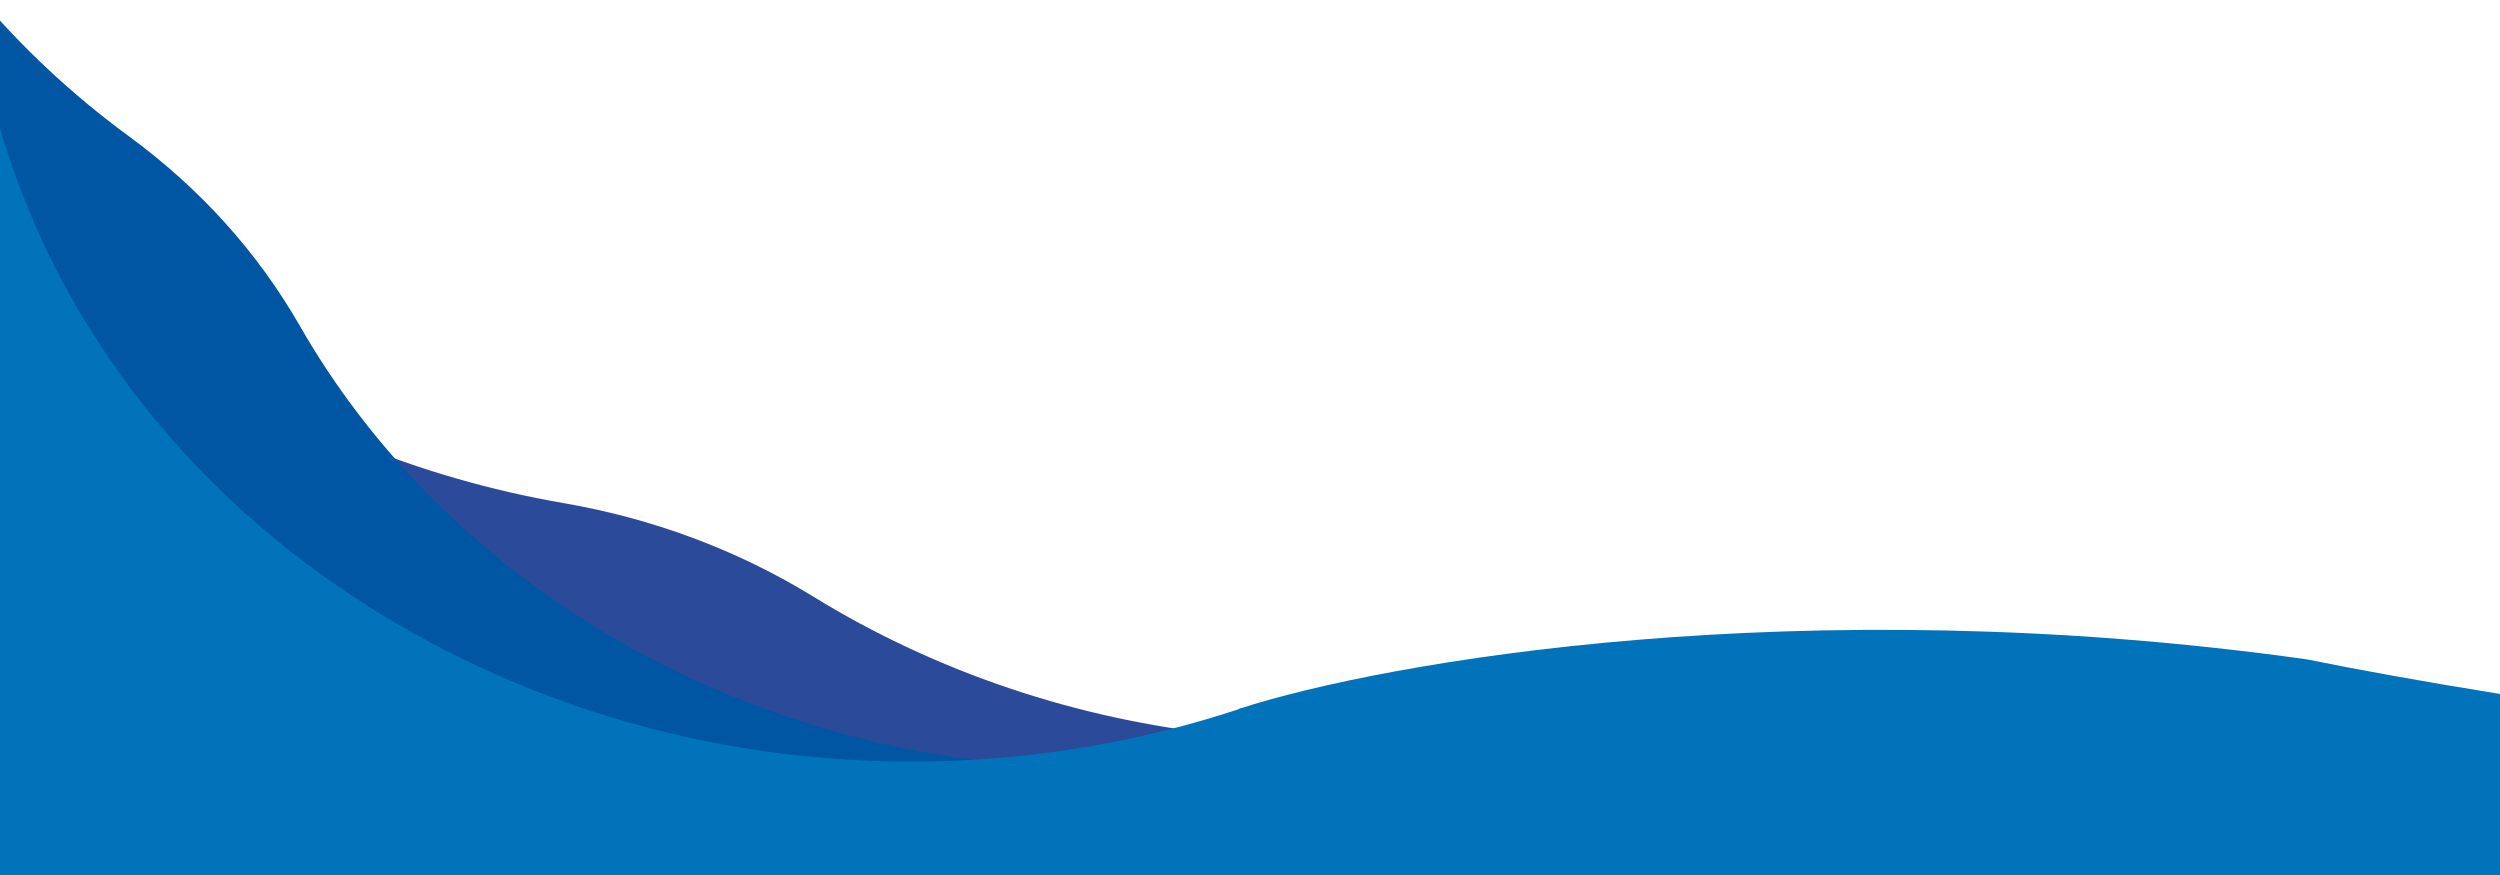
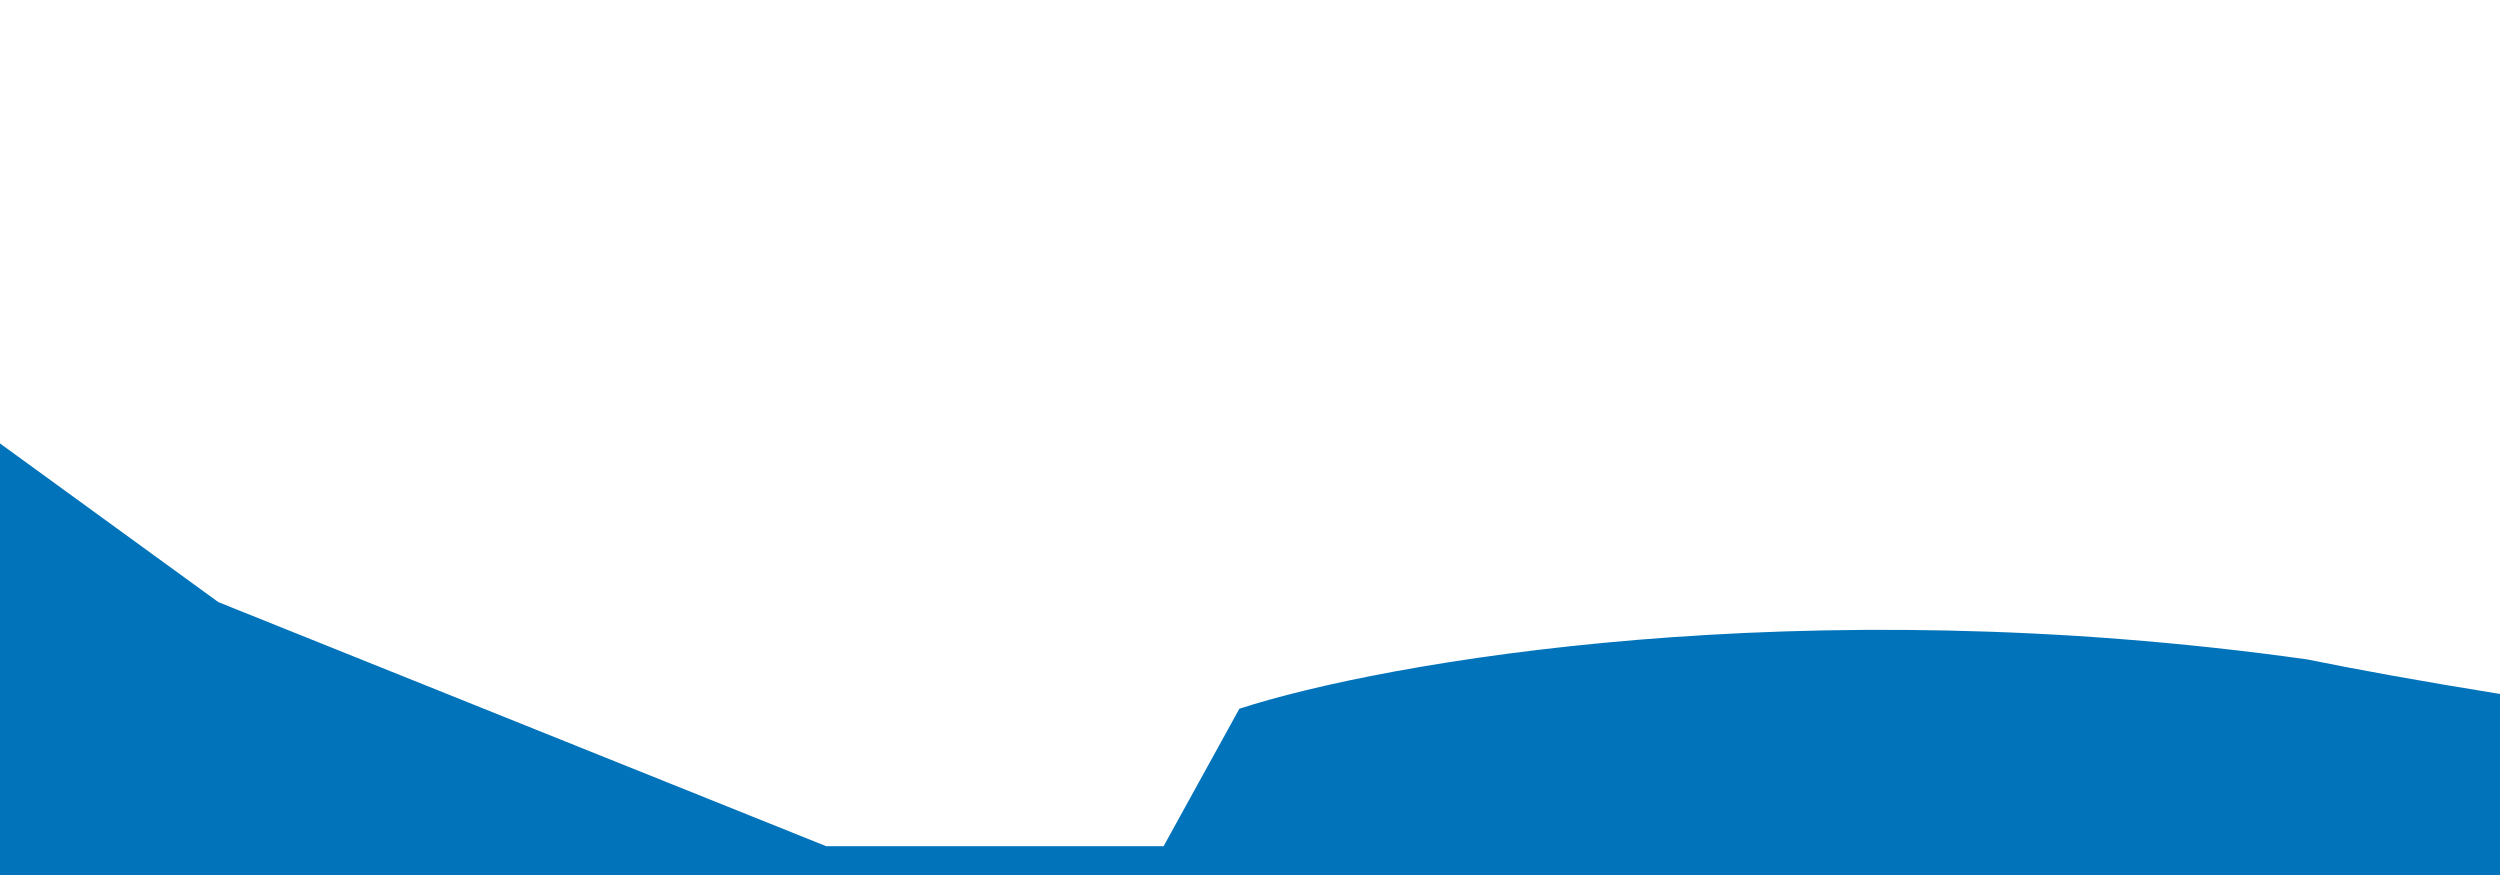
<svg xmlns="http://www.w3.org/2000/svg" width="1600" height="560" viewBox="0 0 1600 560" fill="none">
  <rect x="0" y="0" width="1600" height="560" fill="#333333" stroke="none" />
  <g clip-path="url(#clip0_12140_966)">
    <rect width="1604" height="7387" transform="translate(0 -6426)" fill="white" />
-     <path d="M80.308 565.198C79.372 565.198 78.502 565.036 77.698 564.712C76.894 564.376 76.186 563.914 75.574 563.326C74.974 562.726 74.5 562.036 74.152 561.256C73.816 560.464 73.648 559.612 73.648 558.7C73.648 557.788 73.816 556.942 74.152 556.162C74.5 555.37 74.974 554.68 75.574 554.092C76.186 553.492 76.894 553.03 77.698 552.706C78.502 552.37 79.372 552.202 80.308 552.202C81.244 552.202 82.114 552.37 82.918 552.706C83.734 553.03 84.442 553.492 85.042 554.092C85.654 554.68 86.128 555.37 86.464 556.162C86.8 556.942 86.968 557.788 86.968 558.7C86.968 559.612 86.8 560.464 86.464 561.256C86.128 562.036 85.654 562.726 85.042 563.326C84.442 563.914 83.734 564.376 82.918 564.712C82.114 565.036 81.244 565.198 80.308 565.198ZM80.308 562.804C80.884 562.804 81.412 562.702 81.892 562.498C82.372 562.282 82.792 561.994 83.152 561.634C83.512 561.262 83.794 560.824 83.998 560.32C84.202 559.816 84.304 559.276 84.304 558.7C84.304 558.112 84.202 557.572 83.998 557.08C83.794 556.576 83.512 556.144 83.152 555.784C82.792 555.412 82.372 555.124 81.892 554.92C81.412 554.704 80.884 554.596 80.308 554.596C79.744 554.596 79.222 554.704 78.742 554.92C78.262 555.124 77.842 555.412 77.482 555.784C77.122 556.144 76.84 556.576 76.636 557.08C76.432 557.572 76.33 558.106 76.33 558.682C76.33 559.27 76.432 559.816 76.636 560.32C76.84 560.824 77.122 561.262 77.482 561.634C77.842 561.994 78.262 562.282 78.742 562.498C79.222 562.702 79.744 562.804 80.308 562.804ZM91.657 565L87.643 555.622H90.325L92.899 561.868L95.455 555.622H98.083L94.051 565H91.657ZM103.382 565.18C102.446 565.18 101.594 564.964 100.826 564.532C100.07 564.1 99.47 563.518 99.026 562.786C98.582 562.054 98.36 561.232 98.36 560.32C98.36 559.408 98.57 558.586 98.99 557.854C99.422 557.122 100.004 556.54 100.736 556.108C101.468 555.676 102.284 555.46 103.184 555.46C104.084 555.46 104.882 555.682 105.578 556.126C106.274 556.57 106.82 557.17 107.216 557.926C107.624 558.682 107.828 559.54 107.828 560.5V561.148H100.88C100.988 561.52 101.162 561.856 101.402 562.156C101.654 562.456 101.96 562.69 102.32 562.858C102.692 563.026 103.088 563.11 103.508 563.11C103.928 563.11 104.312 563.044 104.66 562.912C105.02 562.78 105.326 562.594 105.578 562.354L107.198 563.83C106.622 564.298 106.028 564.64 105.416 564.856C104.816 565.072 104.138 565.18 103.382 565.18ZM100.844 559.384H105.398C105.314 559.012 105.158 558.688 104.93 558.412C104.714 558.124 104.45 557.902 104.138 557.746C103.838 557.578 103.502 557.494 103.13 557.494C102.746 557.494 102.398 557.572 102.086 557.728C101.786 557.884 101.528 558.106 101.312 558.394C101.096 558.67 100.94 559 100.844 559.384ZM109.339 565V555.622H111.805V556.666C112.105 556.258 112.465 555.946 112.885 555.73C113.305 555.514 113.779 555.406 114.307 555.406C114.763 555.418 115.105 555.49 115.333 555.622V557.782C115.153 557.698 114.955 557.638 114.739 557.602C114.523 557.554 114.301 557.53 114.073 557.53C113.593 557.53 113.155 557.65 112.759 557.89C112.363 558.13 112.045 558.472 111.805 558.916V565H109.339ZM124.88 565.18C123.944 565.18 123.098 564.964 122.342 564.532C121.586 564.1 120.986 563.518 120.542 562.786C120.098 562.054 119.876 561.232 119.876 560.32C119.876 559.408 120.092 558.586 120.524 557.854C120.968 557.11 121.568 556.522 122.324 556.09C123.092 555.658 123.944 555.442 124.88 555.442C125.816 555.442 126.662 555.658 127.418 556.09C128.186 556.522 128.786 557.11 129.218 557.854C129.662 558.586 129.884 559.408 129.884 560.32C129.884 561.232 129.662 562.054 129.218 562.786C128.786 563.518 128.192 564.1 127.436 564.532C126.68 564.964 125.828 565.18 124.88 565.18ZM124.88 563.038C125.372 563.038 125.81 562.918 126.194 562.678C126.59 562.438 126.902 562.114 127.13 561.706C127.37 561.286 127.49 560.824 127.49 560.32C127.49 559.804 127.37 559.342 127.13 558.934C126.902 558.526 126.59 558.202 126.194 557.962C125.81 557.71 125.372 557.584 124.88 557.584C124.4 557.584 123.962 557.71 123.566 557.962C123.17 558.202 122.858 558.526 122.63 558.934C122.402 559.342 122.288 559.804 122.288 560.32C122.288 560.824 122.402 561.286 122.63 561.706C122.858 562.114 123.17 562.438 123.566 562.678C123.962 562.918 124.4 563.038 124.88 563.038ZM131.4 565V555.622H133.866V556.396C134.574 555.76 135.45 555.442 136.494 555.442C137.226 555.442 137.868 555.604 138.42 555.928C138.984 556.24 139.422 556.678 139.734 557.242C140.046 557.794 140.202 558.442 140.202 559.186V565H137.736V559.546C137.736 558.934 137.562 558.454 137.214 558.106C136.866 557.746 136.392 557.566 135.792 557.566C135.372 557.566 135 557.65 134.676 557.818C134.352 557.974 134.082 558.202 133.866 558.502V565H131.4ZM145.58 565.18C144.716 565.18 143.918 565.072 143.186 564.856C142.454 564.628 141.818 564.304 141.278 563.884L142.502 562.246C143.042 562.606 143.558 562.876 144.05 563.056C144.554 563.236 145.052 563.326 145.544 563.326C146.096 563.326 146.534 563.236 146.858 563.056C147.194 562.864 147.362 562.618 147.362 562.318C147.362 562.078 147.266 561.886 147.074 561.742C146.894 561.598 146.6 561.496 146.192 561.436L144.392 561.166C143.456 561.022 142.748 560.722 142.268 560.266C141.788 559.798 141.548 559.186 141.548 558.43C141.548 557.818 141.704 557.296 142.016 556.864C142.34 556.42 142.79 556.078 143.366 555.838C143.954 555.586 144.65 555.46 145.454 555.46C146.138 555.46 146.804 555.556 147.452 555.748C148.112 555.94 148.73 556.234 149.306 556.63L148.118 558.232C147.602 557.908 147.11 557.674 146.642 557.53C146.174 557.386 145.7 557.314 145.22 557.314C144.776 557.314 144.416 557.398 144.14 557.566C143.876 557.734 143.744 557.956 143.744 558.232C143.744 558.484 143.84 558.682 144.032 558.826C144.224 558.97 144.554 559.072 145.022 559.132L146.822 559.402C147.746 559.534 148.454 559.834 148.946 560.302C149.438 560.758 149.684 561.352 149.684 562.084C149.684 562.684 149.504 563.218 149.144 563.686C148.784 564.142 148.298 564.508 147.686 564.784C147.074 565.048 146.372 565.18 145.58 565.18Z" fill="#E8F3FF" />
-     <path d="M447.308 562.198C446.372 562.198 445.502 562.036 444.698 561.712C443.894 561.376 443.186 560.914 442.574 560.326C441.974 559.726 441.5 559.036 441.152 558.256C440.816 557.464 440.648 556.612 440.648 555.7C440.648 554.788 440.816 553.942 441.152 553.162C441.5 552.37 441.974 551.68 442.574 551.092C443.186 550.492 443.894 550.03 444.698 549.706C445.502 549.37 446.372 549.202 447.308 549.202C448.244 549.202 449.114 549.37 449.918 549.706C450.734 550.03 451.442 550.492 452.042 551.092C452.654 551.68 453.128 552.37 453.464 553.162C453.8 553.942 453.968 554.788 453.968 555.7C453.968 556.612 453.8 557.464 453.464 558.256C453.128 559.036 452.654 559.726 452.042 560.326C451.442 560.914 450.734 561.376 449.918 561.712C449.114 562.036 448.244 562.198 447.308 562.198ZM447.308 559.804C447.884 559.804 448.412 559.702 448.892 559.498C449.372 559.282 449.792 558.994 450.152 558.634C450.512 558.262 450.794 557.824 450.998 557.32C451.202 556.816 451.304 556.276 451.304 555.7C451.304 555.112 451.202 554.572 450.998 554.08C450.794 553.576 450.512 553.144 450.152 552.784C449.792 552.412 449.372 552.124 448.892 551.92C448.412 551.704 447.884 551.596 447.308 551.596C446.744 551.596 446.222 551.704 445.742 551.92C445.262 552.124 444.842 552.412 444.482 552.784C444.122 553.144 443.84 553.576 443.636 554.08C443.432 554.572 443.33 555.106 443.33 555.682C443.33 556.27 443.432 556.816 443.636 557.32C443.84 557.824 444.122 558.262 444.482 558.634C444.842 558.994 445.262 559.282 445.742 559.498C446.222 559.702 446.744 559.804 447.308 559.804ZM455.615 562V552.622H458.081V553.396C458.789 552.76 459.665 552.442 460.709 552.442C461.441 552.442 462.083 552.604 462.635 552.928C463.199 553.24 463.637 553.678 463.949 554.242C464.261 554.794 464.417 555.442 464.417 556.186V562H461.951V556.546C461.951 555.934 461.777 555.454 461.429 555.106C461.081 554.746 460.607 554.566 460.007 554.566C459.587 554.566 459.215 554.65 458.891 554.818C458.567 554.974 458.297 555.202 458.081 555.502V562H455.615ZM465.799 562V560.254L470.515 554.692H465.835V552.622H473.683V554.368L468.949 559.93H473.791V562H465.799ZM479.593 562.18C478.657 562.18 477.805 561.964 477.037 561.532C476.281 561.1 475.681 560.518 475.237 559.786C474.793 559.054 474.571 558.232 474.571 557.32C474.571 556.408 474.781 555.586 475.201 554.854C475.633 554.122 476.215 553.54 476.947 553.108C477.679 552.676 478.495 552.46 479.395 552.46C480.295 552.46 481.093 552.682 481.789 553.126C482.485 553.57 483.031 554.17 483.427 554.926C483.835 555.682 484.039 556.54 484.039 557.5V558.148H477.091C477.199 558.52 477.373 558.856 477.613 559.156C477.865 559.456 478.171 559.69 478.531 559.858C478.903 560.026 479.299 560.11 479.719 560.11C480.139 560.11 480.523 560.044 480.871 559.912C481.231 559.78 481.537 559.594 481.789 559.354L483.409 560.83C482.833 561.298 482.239 561.64 481.627 561.856C481.027 562.072 480.349 562.18 479.593 562.18ZM477.055 556.384H481.609C481.525 556.012 481.369 555.688 481.141 555.412C480.925 555.124 480.661 554.902 480.349 554.746C480.049 554.578 479.713 554.494 479.341 554.494C478.957 554.494 478.609 554.572 478.297 554.728C477.997 554.884 477.739 555.106 477.523 555.394C477.307 555.67 477.151 556 477.055 556.384ZM489.171 562V552.622H491.637V553.342C492.309 552.742 493.125 552.442 494.085 552.442C494.697 552.442 495.243 552.568 495.723 552.82C496.203 553.06 496.599 553.402 496.911 553.846C497.295 553.39 497.745 553.042 498.261 552.802C498.789 552.562 499.371 552.442 500.007 552.442C500.715 552.442 501.333 552.604 501.861 552.928C502.401 553.24 502.821 553.678 503.121 554.242C503.433 554.794 503.589 555.442 503.589 556.186V562H501.141V556.546C501.141 555.934 500.979 555.454 500.655 555.106C500.331 554.746 499.899 554.566 499.359 554.566C498.987 554.566 498.645 554.644 498.333 554.8C498.033 554.956 497.775 555.19 497.559 555.502C497.571 555.61 497.583 555.718 497.595 555.826C497.607 555.934 497.613 556.054 497.613 556.186V562H495.147V556.546C495.147 555.934 494.985 555.454 494.661 555.106C494.349 554.746 493.923 554.566 493.383 554.566C493.011 554.566 492.675 554.638 492.375 554.782C492.087 554.926 491.841 555.142 491.637 555.43V562H489.171ZM510.074 562.18C509.138 562.18 508.286 561.964 507.518 561.532C506.762 561.1 506.162 560.518 505.718 559.786C505.274 559.054 505.052 558.232 505.052 557.32C505.052 556.408 505.262 555.586 505.682 554.854C506.114 554.122 506.696 553.54 507.428 553.108C508.16 552.676 508.976 552.46 509.876 552.46C510.776 552.46 511.574 552.682 512.27 553.126C512.966 553.57 513.512 554.17 513.908 554.926C514.316 555.682 514.52 556.54 514.52 557.5V558.148H507.572C507.68 558.52 507.854 558.856 508.094 559.156C508.346 559.456 508.652 559.69 509.012 559.858C509.384 560.026 509.78 560.11 510.2 560.11C510.62 560.11 511.004 560.044 511.352 559.912C511.712 559.78 512.018 559.594 512.27 559.354L513.89 560.83C513.314 561.298 512.72 561.64 512.108 561.856C511.508 562.072 510.83 562.18 510.074 562.18ZM507.536 556.384H512.09C512.006 556.012 511.85 555.688 511.622 555.412C511.406 555.124 511.142 554.902 510.83 554.746C510.53 554.578 510.194 554.494 509.822 554.494C509.438 554.494 509.09 554.572 508.778 554.728C508.478 554.884 508.22 555.106 508.004 555.394C507.788 555.67 507.632 556 507.536 556.384ZM516.031 562V552.622H518.497V553.666C518.797 553.258 519.157 552.946 519.577 552.73C519.997 552.514 520.471 552.406 520.999 552.406C521.455 552.418 521.797 552.49 522.025 552.622V554.782C521.845 554.698 521.647 554.638 521.431 554.602C521.215 554.554 520.993 554.53 520.765 554.53C520.285 554.53 519.847 554.65 519.451 554.89C519.055 555.13 518.737 555.472 518.497 555.916V562H516.031ZM523.378 562V549.4L525.844 548.986V556.564L529.894 552.622H532.684L528.256 556.924L532.954 562H529.804L525.844 557.716V562H523.378ZM537.39 562.18C536.454 562.18 535.602 561.964 534.834 561.532C534.078 561.1 533.478 560.518 533.034 559.786C532.59 559.054 532.368 558.232 532.368 557.32C532.368 556.408 532.578 555.586 532.998 554.854C533.43 554.122 534.012 553.54 534.744 553.108C535.476 552.676 536.292 552.46 537.192 552.46C538.092 552.46 538.89 552.682 539.586 553.126C540.282 553.57 540.828 554.17 541.224 554.926C541.632 555.682 541.836 556.54 541.836 557.5V558.148H534.888C534.996 558.52 535.17 558.856 535.41 559.156C535.662 559.456 535.968 559.69 536.328 559.858C536.7 560.026 537.096 560.11 537.516 560.11C537.936 560.11 538.32 560.044 538.668 559.912C539.028 559.78 539.334 559.594 539.586 559.354L541.206 560.83C540.63 561.298 540.036 561.64 539.424 561.856C538.824 562.072 538.146 562.18 537.39 562.18ZM534.852 556.384H539.406C539.322 556.012 539.166 555.688 538.938 555.412C538.722 555.124 538.458 554.902 538.146 554.746C537.846 554.578 537.51 554.494 537.138 554.494C536.754 554.494 536.406 554.572 536.094 554.728C535.794 554.884 535.536 555.106 535.32 555.394C535.104 555.67 534.948 556 534.852 556.384ZM543.347 562V552.622H545.813V553.396C546.521 552.76 547.397 552.442 548.441 552.442C549.173 552.442 549.815 552.604 550.367 552.928C550.931 553.24 551.369 553.678 551.681 554.242C551.993 554.794 552.149 555.442 552.149 556.186V562H549.683V556.546C549.683 555.934 549.509 555.454 549.161 555.106C548.813 554.746 548.339 554.566 547.739 554.566C547.319 554.566 546.947 554.65 546.623 554.818C546.299 554.974 546.029 555.202 545.813 555.502V562H543.347Z" fill="#E8F3FF" />
+     <path d="M447.308 562.198C446.372 562.198 445.502 562.036 444.698 561.712C443.894 561.376 443.186 560.914 442.574 560.326C441.974 559.726 441.5 559.036 441.152 558.256C440.816 557.464 440.648 556.612 440.648 555.7C440.648 554.788 440.816 553.942 441.152 553.162C441.5 552.37 441.974 551.68 442.574 551.092C443.186 550.492 443.894 550.03 444.698 549.706C445.502 549.37 446.372 549.202 447.308 549.202C448.244 549.202 449.114 549.37 449.918 549.706C450.734 550.03 451.442 550.492 452.042 551.092C452.654 551.68 453.128 552.37 453.464 553.162C453.8 553.942 453.968 554.788 453.968 555.7C453.968 556.612 453.8 557.464 453.464 558.256C453.128 559.036 452.654 559.726 452.042 560.326C451.442 560.914 450.734 561.376 449.918 561.712C449.114 562.036 448.244 562.198 447.308 562.198ZM447.308 559.804C447.884 559.804 448.412 559.702 448.892 559.498C449.372 559.282 449.792 558.994 450.152 558.634C450.512 558.262 450.794 557.824 450.998 557.32C451.202 556.816 451.304 556.276 451.304 555.7C451.304 555.112 451.202 554.572 450.998 554.08C450.794 553.576 450.512 553.144 450.152 552.784C449.792 552.412 449.372 552.124 448.892 551.92C448.412 551.704 447.884 551.596 447.308 551.596C446.744 551.596 446.222 551.704 445.742 551.92C445.262 552.124 444.842 552.412 444.482 552.784C444.122 553.144 443.84 553.576 443.636 554.08C443.432 554.572 443.33 555.106 443.33 555.682C443.33 556.27 443.432 556.816 443.636 557.32C443.84 557.824 444.122 558.262 444.482 558.634C444.842 558.994 445.262 559.282 445.742 559.498C446.222 559.702 446.744 559.804 447.308 559.804ZM455.615 562V552.622H458.081V553.396C458.789 552.76 459.665 552.442 460.709 552.442C461.441 552.442 462.083 552.604 462.635 552.928C463.199 553.24 463.637 553.678 463.949 554.242C464.261 554.794 464.417 555.442 464.417 556.186V562H461.951C461.951 555.934 461.777 555.454 461.429 555.106C461.081 554.746 460.607 554.566 460.007 554.566C459.587 554.566 459.215 554.65 458.891 554.818C458.567 554.974 458.297 555.202 458.081 555.502V562H455.615ZM465.799 562V560.254L470.515 554.692H465.835V552.622H473.683V554.368L468.949 559.93H473.791V562H465.799ZM479.593 562.18C478.657 562.18 477.805 561.964 477.037 561.532C476.281 561.1 475.681 560.518 475.237 559.786C474.793 559.054 474.571 558.232 474.571 557.32C474.571 556.408 474.781 555.586 475.201 554.854C475.633 554.122 476.215 553.54 476.947 553.108C477.679 552.676 478.495 552.46 479.395 552.46C480.295 552.46 481.093 552.682 481.789 553.126C482.485 553.57 483.031 554.17 483.427 554.926C483.835 555.682 484.039 556.54 484.039 557.5V558.148H477.091C477.199 558.52 477.373 558.856 477.613 559.156C477.865 559.456 478.171 559.69 478.531 559.858C478.903 560.026 479.299 560.11 479.719 560.11C480.139 560.11 480.523 560.044 480.871 559.912C481.231 559.78 481.537 559.594 481.789 559.354L483.409 560.83C482.833 561.298 482.239 561.64 481.627 561.856C481.027 562.072 480.349 562.18 479.593 562.18ZM477.055 556.384H481.609C481.525 556.012 481.369 555.688 481.141 555.412C480.925 555.124 480.661 554.902 480.349 554.746C480.049 554.578 479.713 554.494 479.341 554.494C478.957 554.494 478.609 554.572 478.297 554.728C477.997 554.884 477.739 555.106 477.523 555.394C477.307 555.67 477.151 556 477.055 556.384ZM489.171 562V552.622H491.637V553.342C492.309 552.742 493.125 552.442 494.085 552.442C494.697 552.442 495.243 552.568 495.723 552.82C496.203 553.06 496.599 553.402 496.911 553.846C497.295 553.39 497.745 553.042 498.261 552.802C498.789 552.562 499.371 552.442 500.007 552.442C500.715 552.442 501.333 552.604 501.861 552.928C502.401 553.24 502.821 553.678 503.121 554.242C503.433 554.794 503.589 555.442 503.589 556.186V562H501.141V556.546C501.141 555.934 500.979 555.454 500.655 555.106C500.331 554.746 499.899 554.566 499.359 554.566C498.987 554.566 498.645 554.644 498.333 554.8C498.033 554.956 497.775 555.19 497.559 555.502C497.571 555.61 497.583 555.718 497.595 555.826C497.607 555.934 497.613 556.054 497.613 556.186V562H495.147V556.546C495.147 555.934 494.985 555.454 494.661 555.106C494.349 554.746 493.923 554.566 493.383 554.566C493.011 554.566 492.675 554.638 492.375 554.782C492.087 554.926 491.841 555.142 491.637 555.43V562H489.171ZM510.074 562.18C509.138 562.18 508.286 561.964 507.518 561.532C506.762 561.1 506.162 560.518 505.718 559.786C505.274 559.054 505.052 558.232 505.052 557.32C505.052 556.408 505.262 555.586 505.682 554.854C506.114 554.122 506.696 553.54 507.428 553.108C508.16 552.676 508.976 552.46 509.876 552.46C510.776 552.46 511.574 552.682 512.27 553.126C512.966 553.57 513.512 554.17 513.908 554.926C514.316 555.682 514.52 556.54 514.52 557.5V558.148H507.572C507.68 558.52 507.854 558.856 508.094 559.156C508.346 559.456 508.652 559.69 509.012 559.858C509.384 560.026 509.78 560.11 510.2 560.11C510.62 560.11 511.004 560.044 511.352 559.912C511.712 559.78 512.018 559.594 512.27 559.354L513.89 560.83C513.314 561.298 512.72 561.64 512.108 561.856C511.508 562.072 510.83 562.18 510.074 562.18ZM507.536 556.384H512.09C512.006 556.012 511.85 555.688 511.622 555.412C511.406 555.124 511.142 554.902 510.83 554.746C510.53 554.578 510.194 554.494 509.822 554.494C509.438 554.494 509.09 554.572 508.778 554.728C508.478 554.884 508.22 555.106 508.004 555.394C507.788 555.67 507.632 556 507.536 556.384ZM516.031 562V552.622H518.497V553.666C518.797 553.258 519.157 552.946 519.577 552.73C519.997 552.514 520.471 552.406 520.999 552.406C521.455 552.418 521.797 552.49 522.025 552.622V554.782C521.845 554.698 521.647 554.638 521.431 554.602C521.215 554.554 520.993 554.53 520.765 554.53C520.285 554.53 519.847 554.65 519.451 554.89C519.055 555.13 518.737 555.472 518.497 555.916V562H516.031ZM523.378 562V549.4L525.844 548.986V556.564L529.894 552.622H532.684L528.256 556.924L532.954 562H529.804L525.844 557.716V562H523.378ZM537.39 562.18C536.454 562.18 535.602 561.964 534.834 561.532C534.078 561.1 533.478 560.518 533.034 559.786C532.59 559.054 532.368 558.232 532.368 557.32C532.368 556.408 532.578 555.586 532.998 554.854C533.43 554.122 534.012 553.54 534.744 553.108C535.476 552.676 536.292 552.46 537.192 552.46C538.092 552.46 538.89 552.682 539.586 553.126C540.282 553.57 540.828 554.17 541.224 554.926C541.632 555.682 541.836 556.54 541.836 557.5V558.148H534.888C534.996 558.52 535.17 558.856 535.41 559.156C535.662 559.456 535.968 559.69 536.328 559.858C536.7 560.026 537.096 560.11 537.516 560.11C537.936 560.11 538.32 560.044 538.668 559.912C539.028 559.78 539.334 559.594 539.586 559.354L541.206 560.83C540.63 561.298 540.036 561.64 539.424 561.856C538.824 562.072 538.146 562.18 537.39 562.18ZM534.852 556.384H539.406C539.322 556.012 539.166 555.688 538.938 555.412C538.722 555.124 538.458 554.902 538.146 554.746C537.846 554.578 537.51 554.494 537.138 554.494C536.754 554.494 536.406 554.572 536.094 554.728C535.794 554.884 535.536 555.106 535.32 555.394C535.104 555.67 534.948 556 534.852 556.384ZM543.347 562V552.622H545.813V553.396C546.521 552.76 547.397 552.442 548.441 552.442C549.173 552.442 549.815 552.604 550.367 552.928C550.931 553.24 551.369 553.678 551.681 554.242C551.993 554.794 552.149 555.442 552.149 556.186V562H549.683V556.546C549.683 555.934 549.509 555.454 549.161 555.106C548.813 554.746 548.339 554.566 547.739 554.566C547.319 554.566 546.947 554.65 546.623 554.818C546.299 554.974 546.029 555.202 545.813 555.502V562H543.347Z" fill="#E8F3FF" />
    <path d="M815.572 565V554.704H811.324V552.4H822.412V554.704H818.182V565H815.572ZM826.142 565.18C825.206 565.18 824.36 564.964 823.604 564.532C822.848 564.1 822.248 563.518 821.804 562.786C821.36 562.054 821.138 561.232 821.138 560.32C821.138 559.408 821.354 558.586 821.786 557.854C822.23 557.11 822.83 556.522 823.586 556.09C824.354 555.658 825.206 555.442 826.142 555.442C827.078 555.442 827.924 555.658 828.68 556.09C829.448 556.522 830.048 557.11 830.48 557.854C830.924 558.586 831.146 559.408 831.146 560.32C831.146 561.232 830.924 562.054 830.48 562.786C830.048 563.518 829.454 564.1 828.698 564.532C827.942 564.964 827.09 565.18 826.142 565.18ZM826.142 563.038C826.634 563.038 827.072 562.918 827.456 562.678C827.852 562.438 828.164 562.114 828.392 561.706C828.632 561.286 828.752 560.824 828.752 560.32C828.752 559.804 828.632 559.342 828.392 558.934C828.164 558.526 827.852 558.202 827.456 557.962C827.072 557.71 826.634 557.584 826.142 557.584C825.662 557.584 825.224 557.71 824.828 557.962C824.432 558.202 824.12 558.526 823.892 558.934C823.664 559.342 823.55 559.804 823.55 560.32C823.55 560.824 823.664 561.286 823.892 561.706C824.12 562.114 824.432 562.438 824.828 562.678C825.224 562.918 825.662 563.038 826.142 563.038ZM837.251 565.18C836.315 565.18 835.463 564.964 834.695 564.532C833.939 564.1 833.339 563.518 832.895 562.786C832.451 562.054 832.229 561.232 832.229 560.32C832.229 559.408 832.439 558.586 832.859 557.854C833.291 557.122 833.873 556.54 834.605 556.108C835.337 555.676 836.153 555.46 837.053 555.46C837.953 555.46 838.751 555.682 839.447 556.126C840.143 556.57 840.689 557.17 841.085 557.926C841.493 558.682 841.697 559.54 841.697 560.5V561.148H834.749C834.857 561.52 835.031 561.856 835.271 562.156C835.523 562.456 835.829 562.69 836.189 562.858C836.561 563.026 836.957 563.11 837.377 563.11C837.797 563.11 838.181 563.044 838.529 562.912C838.889 562.78 839.195 562.594 839.447 562.354L841.067 563.83C840.491 564.298 839.897 564.64 839.285 564.856C838.685 565.072 838.007 565.18 837.251 565.18ZM834.713 559.384H839.267C839.183 559.012 839.027 558.688 838.799 558.412C838.583 558.124 838.319 557.902 838.007 557.746C837.707 557.578 837.371 557.494 836.999 557.494C836.615 557.494 836.267 557.572 835.955 557.728C835.655 557.884 835.397 558.106 835.181 558.394C834.965 558.67 834.809 559 834.713 559.384ZM843.208 568.672V555.622H845.638V556.396C846.406 555.796 847.294 555.496 848.302 555.496C849.19 555.496 849.994 555.712 850.714 556.144C851.434 556.576 852.004 557.158 852.424 557.89C852.856 558.61 853.072 559.42 853.072 560.32C853.072 561.22 852.856 562.036 852.424 562.768C851.992 563.488 851.41 564.064 850.678 564.496C849.946 564.916 849.13 565.126 848.23 565.126C847.762 565.126 847.312 565.066 846.88 564.946C846.448 564.814 846.046 564.628 845.674 564.388V568.672H843.208ZM847.906 563.038C848.422 563.038 848.884 562.918 849.292 562.678C849.712 562.438 850.042 562.114 850.282 561.706C850.522 561.298 850.642 560.836 850.642 560.32C850.642 559.804 850.522 559.342 850.282 558.934C850.042 558.514 849.712 558.19 849.292 557.962C848.884 557.722 848.422 557.602 847.906 557.602C847.45 557.602 847.03 557.68 846.646 557.836C846.274 557.98 845.95 558.202 845.674 558.502V562.156C845.938 562.42 846.262 562.636 846.646 562.804C847.042 562.96 847.462 563.038 847.906 563.038ZM857.657 565.162C856.985 565.162 856.391 565.042 855.875 564.802C855.359 564.55 854.957 564.208 854.669 563.776C854.381 563.344 854.237 562.846 854.237 562.282C854.237 561.382 854.573 560.686 855.245 560.194C855.929 559.69 856.865 559.438 858.053 559.438C858.869 559.438 859.637 559.564 860.357 559.816V559.132C860.357 558.592 860.189 558.184 859.853 557.908C859.517 557.632 859.025 557.494 858.377 557.494C857.981 557.494 857.555 557.56 857.099 557.692C856.643 557.812 856.115 558.004 855.515 558.268L854.615 556.45C855.359 556.114 856.067 555.862 856.739 555.694C857.423 555.526 858.107 555.442 858.791 555.442C860.051 555.442 861.029 555.748 861.725 556.36C862.433 556.96 862.787 557.812 862.787 558.916V565H860.357V564.334C859.973 564.622 859.559 564.832 859.115 564.964C858.671 565.096 858.185 565.162 857.657 565.162ZM856.577 562.228C856.577 562.588 856.733 562.876 857.045 563.092C857.357 563.296 857.771 563.398 858.287 563.398C858.695 563.398 859.073 563.35 859.421 563.254C859.769 563.146 860.081 562.99 860.357 562.786V561.418C860.057 561.298 859.745 561.208 859.421 561.148C859.097 561.088 858.749 561.058 858.377 561.058C857.813 561.058 857.369 561.166 857.045 561.382C856.733 561.586 856.577 561.868 856.577 562.228ZM868.164 565.18C867.3 565.18 866.502 565.072 865.77 564.856C865.038 564.628 864.402 564.304 863.862 563.884L865.086 562.246C865.626 562.606 866.142 562.876 866.634 563.056C867.138 563.236 867.636 563.326 868.128 563.326C868.68 563.326 869.118 563.236 869.442 563.056C869.778 562.864 869.946 562.618 869.946 562.318C869.946 562.078 869.85 561.886 869.658 561.742C869.478 561.598 869.184 561.496 868.776 561.436L866.976 561.166C866.04 561.022 865.332 560.722 864.852 560.266C864.372 559.798 864.132 559.186 864.132 558.43C864.132 557.818 864.288 557.296 864.6 556.864C864.924 556.42 865.374 556.078 865.95 555.838C866.538 555.586 867.234 555.46 868.038 555.46C868.722 555.46 869.388 555.556 870.036 555.748C870.696 555.94 871.314 556.234 871.89 556.63L870.702 558.232C870.186 557.908 869.694 557.674 869.226 557.53C868.758 557.386 868.284 557.314 867.804 557.314C867.36 557.314 867 557.398 866.724 557.566C866.46 557.734 866.328 557.956 866.328 558.232C866.328 558.484 866.424 558.682 866.616 558.826C866.808 558.97 867.138 559.072 867.606 559.132L869.406 559.402C870.33 559.534 871.038 559.834 871.53 560.302C872.022 560.758 872.268 561.352 872.268 562.084C872.268 562.684 872.088 563.218 871.728 563.686C871.368 564.142 870.882 564.508 870.27 564.784C869.658 565.048 868.956 565.18 868.164 565.18ZM877.005 565.18C876.141 565.18 875.343 565.072 874.611 564.856C873.879 564.628 873.243 564.304 872.703 563.884L873.927 562.246C874.467 562.606 874.983 562.876 875.475 563.056C875.979 563.236 876.477 563.326 876.969 563.326C877.521 563.326 877.959 563.236 878.283 563.056C878.619 562.864 878.787 562.618 878.787 562.318C878.787 562.078 878.691 561.886 878.499 561.742C878.319 561.598 878.025 561.496 877.617 561.436L875.817 561.166C874.881 561.022 874.173 560.722 873.693 560.266C873.213 559.798 872.973 559.186 872.973 558.43C872.973 557.818 873.129 557.296 873.441 556.864C873.765 556.42 874.215 556.078 874.791 555.838C875.379 555.586 876.075 555.46 876.879 555.46C877.563 555.46 878.229 555.556 878.877 555.748C879.537 555.94 880.155 556.234 880.731 556.63L879.543 558.232C879.027 557.908 878.535 557.674 878.067 557.53C877.599 557.386 877.125 557.314 876.645 557.314C876.201 557.314 875.841 557.398 875.565 557.566C875.301 557.734 875.169 557.956 875.169 558.232C875.169 558.484 875.265 558.682 875.457 558.826C875.649 558.97 875.979 559.072 876.447 559.132L878.247 559.402C879.171 559.534 879.879 559.834 880.371 560.302C880.863 560.758 881.109 561.352 881.109 562.084C881.109 562.684 880.929 563.218 880.569 563.686C880.209 564.142 879.723 564.508 879.111 564.784C878.499 565.048 877.797 565.18 877.005 565.18ZM882.337 565V555.622H884.803V565H882.337ZM883.561 554.506C883.177 554.506 882.847 554.368 882.571 554.092C882.295 553.816 882.157 553.486 882.157 553.102C882.157 552.706 882.295 552.376 882.571 552.112C882.847 551.836 883.177 551.698 883.561 551.698C883.957 551.698 884.287 551.836 884.551 552.112C884.827 552.376 884.965 552.706 884.965 553.102C884.965 553.486 884.827 553.816 884.551 554.092C884.287 554.368 883.957 554.506 883.561 554.506ZM886.732 565V555.622H889.198V556.396C889.906 555.76 890.782 555.442 891.826 555.442C892.558 555.442 893.2 555.604 893.752 555.928C894.316 556.24 894.754 556.678 895.066 557.242C895.378 557.794 895.534 558.442 895.534 559.186V565H893.068V559.546C893.068 558.934 892.894 558.454 892.546 558.106C892.198 557.746 891.724 557.566 891.124 557.566C890.704 557.566 890.332 557.65 890.008 557.818C889.684 557.974 889.414 558.202 889.198 558.502V565H886.732ZM902.118 568.852C901.398 568.852 900.702 568.774 900.03 568.618C899.358 568.474 898.752 568.264 898.212 567.988L899.076 566.08C899.592 566.332 900.096 566.518 900.588 566.638C901.08 566.758 901.572 566.818 902.064 566.818C902.796 566.818 903.348 566.662 903.72 566.35C904.104 566.038 904.296 565.57 904.296 564.946V564.208C903.528 564.772 902.67 565.054 901.722 565.054C900.834 565.054 900.03 564.844 899.31 564.424C898.602 563.992 898.032 563.41 897.6 562.678C897.18 561.946 896.97 561.136 896.97 560.248C896.97 559.36 897.18 558.556 897.6 557.836C898.032 557.116 898.614 556.546 899.346 556.126C900.078 555.694 900.894 555.478 901.794 555.478C902.25 555.478 902.694 555.544 903.126 555.676C903.558 555.808 903.96 555.994 904.332 556.234V555.622H906.762V564.982C906.762 566.218 906.36 567.172 905.556 567.844C904.764 568.516 903.618 568.852 902.118 568.852ZM902.1 562.966C902.556 562.966 902.97 562.894 903.342 562.75C903.714 562.594 904.032 562.378 904.296 562.102V558.43C904.032 558.166 903.708 557.962 903.324 557.818C902.952 557.662 902.55 557.584 902.118 557.584C901.602 557.584 901.14 557.704 900.732 557.944C900.324 558.172 900 558.49 899.76 558.898C899.52 559.294 899.4 559.744 899.4 560.248C899.4 560.764 899.514 561.226 899.742 561.634C899.982 562.042 900.306 562.366 900.714 562.606C901.134 562.846 901.596 562.966 902.1 562.966ZM913.294 565.18C912.358 565.18 911.506 564.964 910.738 564.532C909.982 564.1 909.382 563.518 908.938 562.786C908.494 562.054 908.272 561.232 908.272 560.32C908.272 559.408 908.482 558.586 908.902 557.854C909.334 557.122 909.916 556.54 910.648 556.108C911.38 555.676 912.196 555.46 913.096 555.46C913.996 555.46 914.794 555.682 915.49 556.126C916.186 556.57 916.732 557.17 917.128 557.926C917.536 558.682 917.74 559.54 917.74 560.5V561.148H910.792C910.9 561.52 911.074 561.856 911.314 562.156C911.566 562.456 911.872 562.69 912.232 562.858C912.604 563.026 913 563.11 913.42 563.11C913.84 563.11 914.224 563.044 914.572 562.912C914.932 562.78 915.238 562.594 915.49 562.354L917.11 563.83C916.534 564.298 915.94 564.64 915.328 564.856C914.728 565.072 914.05 565.18 913.294 565.18ZM910.756 559.384H915.31C915.226 559.012 915.07 558.688 914.842 558.412C914.626 558.124 914.362 557.902 914.05 557.746C913.75 557.578 913.414 557.494 913.042 557.494C912.658 557.494 912.31 557.572 911.998 557.728C911.698 557.884 911.44 558.106 911.224 558.394C911.008 558.67 910.852 559 910.756 559.384ZM919.251 565V555.622H921.717V556.396C922.425 555.76 923.301 555.442 924.345 555.442C925.077 555.442 925.719 555.604 926.271 555.928C926.835 556.24 927.273 556.678 927.585 557.242C927.897 557.794 928.053 558.442 928.053 559.186V565H925.587V559.546C925.587 558.934 925.413 558.454 925.065 558.106C924.717 557.746 924.243 557.566 923.643 557.566C923.223 557.566 922.851 557.65 922.527 557.818C922.203 557.974 921.933 558.202 921.717 558.502V565H919.251ZM938.132 565.18C937.196 565.18 936.344 564.964 935.576 564.532C934.82 564.1 934.22 563.518 933.776 562.786C933.332 562.054 933.11 561.232 933.11 560.32C933.11 559.408 933.32 558.586 933.74 557.854C934.172 557.122 934.754 556.54 935.486 556.108C936.218 555.676 937.034 555.46 937.934 555.46C938.834 555.46 939.632 555.682 940.328 556.126C941.024 556.57 941.57 557.17 941.966 557.926C942.374 558.682 942.578 559.54 942.578 560.5V561.148H935.63C935.738 561.52 935.912 561.856 936.152 562.156C936.404 562.456 936.71 562.69 937.07 562.858C937.442 563.026 937.838 563.11 938.258 563.11C938.678 563.11 939.062 563.044 939.41 562.912C939.77 562.78 940.076 562.594 940.328 562.354L941.948 563.83C941.372 564.298 940.778 564.64 940.166 564.856C939.566 565.072 938.888 565.18 938.132 565.18ZM935.594 559.384H940.148C940.064 559.012 939.908 558.688 939.68 558.412C939.464 558.124 939.2 557.902 938.888 557.746C938.588 557.578 938.252 557.494 937.88 557.494C937.496 557.494 937.148 557.572 936.836 557.728C936.536 557.884 936.278 558.106 936.062 558.394C935.846 558.67 935.69 559 935.594 559.384ZM944.089 565V555.622H946.555V556.396C947.263 555.76 948.139 555.442 949.183 555.442C949.915 555.442 950.557 555.604 951.109 555.928C951.673 556.24 952.111 556.678 952.423 557.242C952.735 557.794 952.891 558.442 952.891 559.186V565H950.425V559.546C950.425 558.934 950.251 558.454 949.903 558.106C949.555 557.746 949.081 557.566 948.481 557.566C948.061 557.566 947.689 557.65 947.365 557.818C947.041 557.974 946.771 558.202 946.555 558.502V565H944.089ZM958.38 568.672V555.622H960.81V556.396C961.578 555.796 962.466 555.496 963.474 555.496C964.362 555.496 965.166 555.712 965.886 556.144C966.606 556.576 967.176 557.158 967.596 557.89C968.028 558.61 968.244 559.42 968.244 560.32C968.244 561.22 968.028 562.036 967.596 562.768C967.164 563.488 966.582 564.064 965.85 564.496C965.118 564.916 964.302 565.126 963.402 565.126C962.934 565.126 962.484 565.066 962.052 564.946C961.62 564.814 961.218 564.628 960.846 564.388V568.672H958.38ZM963.078 563.038C963.594 563.038 964.056 562.918 964.464 562.678C964.884 562.438 965.214 562.114 965.454 561.706C965.694 561.298 965.814 560.836 965.814 560.32C965.814 559.804 965.694 559.342 965.454 558.934C965.214 558.514 964.884 558.19 964.464 557.962C964.056 557.722 963.594 557.602 963.078 557.602C962.622 557.602 962.202 557.68 961.818 557.836C961.446 557.98 961.122 558.202 960.846 558.502V562.156C961.11 562.42 961.434 562.636 961.818 562.804C962.214 562.96 962.634 563.038 963.078 563.038ZM969.753 565V555.622H972.219V556.666C972.519 556.258 972.879 555.946 973.299 555.73C973.719 555.514 974.193 555.406 974.721 555.406C975.177 555.418 975.519 555.49 975.747 555.622V557.782C975.567 557.698 975.369 557.638 975.153 557.602C974.937 557.554 974.715 557.53 974.487 557.53C974.007 557.53 973.569 557.65 973.173 557.89C972.777 558.13 972.459 558.472 972.219 558.916V565H969.753ZM981.286 565.18C980.35 565.18 979.504 564.964 978.748 564.532C977.992 564.1 977.392 563.518 976.948 562.786C976.504 562.054 976.282 561.232 976.282 560.32C976.282 559.408 976.498 558.586 976.93 557.854C977.374 557.11 977.974 556.522 978.73 556.09C979.498 555.658 980.35 555.442 981.286 555.442C982.222 555.442 983.068 555.658 983.824 556.09C984.592 556.522 985.192 557.11 985.624 557.854C986.068 558.586 986.29 559.408 986.29 560.32C986.29 561.232 986.068 562.054 985.624 562.786C985.192 563.518 984.598 564.1 983.842 564.532C983.086 564.964 982.234 565.18 981.286 565.18ZM981.286 563.038C981.778 563.038 982.216 562.918 982.6 562.678C982.996 562.438 983.308 562.114 983.536 561.706C983.776 561.286 983.896 560.824 983.896 560.32C983.896 559.804 983.776 559.342 983.536 558.934C983.308 558.526 982.996 558.202 982.6 557.962C982.216 557.71 981.778 557.584 981.286 557.584C980.806 557.584 980.368 557.71 979.972 557.962C979.576 558.202 979.264 558.526 979.036 558.934C978.808 559.342 978.694 559.804 978.694 560.32C978.694 560.824 978.808 561.286 979.036 561.706C979.264 562.114 979.576 562.438 979.972 562.678C980.368 562.918 980.806 563.038 981.286 563.038ZM992.144 565.126C991.256 565.126 990.452 564.91 989.732 564.478C989.012 564.046 988.436 563.47 988.004 562.75C987.584 562.018 987.374 561.202 987.374 560.302C987.374 559.402 987.584 558.592 988.004 557.872C988.436 557.14 989.018 556.564 989.75 556.144C990.482 555.712 991.304 555.496 992.216 555.496C992.684 555.496 993.134 555.562 993.566 555.694C993.998 555.814 994.4 555.994 994.772 556.234V552.4L997.238 551.986V565H994.808V564.226C994.04 564.826 993.152 565.126 992.144 565.126ZM992.54 563.02C992.996 563.02 993.41 562.942 993.782 562.786C994.166 562.63 994.496 562.408 994.772 562.12V558.466C994.496 558.19 994.166 557.974 993.782 557.818C993.398 557.662 992.984 557.584 992.54 557.584C992.024 557.584 991.556 557.704 991.136 557.944C990.728 558.172 990.404 558.496 990.164 558.916C989.924 559.324 989.804 559.786 989.804 560.302C989.804 560.818 989.924 561.28 990.164 561.688C990.404 562.096 990.728 562.42 991.136 562.66C991.556 562.9 992.024 563.02 992.54 563.02ZM1002.82 565.18C1002.1 565.18 1001.45 565.024 1000.89 564.712C1000.34 564.388 999.899 563.944 999.575 563.38C999.263 562.816 999.107 562.168 999.107 561.436V555.622H1001.57V561.076C1001.57 561.676 1001.75 562.156 1002.1 562.516C1002.46 562.876 1002.94 563.056 1003.54 563.056C1003.94 563.056 1004.31 562.978 1004.63 562.822C1004.97 562.654 1005.25 562.42 1005.46 562.12V555.622H1007.93V565H1005.46V564.244C1004.74 564.868 1003.86 565.18 1002.82 565.18ZM1014.33 565.18C1013.41 565.18 1012.57 564.97 1011.83 564.55C1011.08 564.118 1010.5 563.536 1010.06 562.804C1009.63 562.06 1009.42 561.232 1009.42 560.32C1009.42 559.396 1009.63 558.568 1010.06 557.836C1010.5 557.104 1011.08 556.522 1011.83 556.09C1012.57 555.658 1013.41 555.442 1014.33 555.442C1015.07 555.442 1015.78 555.586 1016.45 555.874C1017.14 556.162 1017.73 556.576 1018.22 557.116L1016.71 558.718C1016.36 558.334 1015.99 558.052 1015.61 557.872C1015.24 557.68 1014.83 557.584 1014.38 557.584C1013.9 557.584 1013.47 557.704 1013.09 557.944C1012.72 558.184 1012.42 558.508 1012.19 558.916C1011.97 559.324 1011.86 559.792 1011.86 560.32C1011.86 560.824 1011.97 561.286 1012.19 561.706C1012.42 562.114 1012.73 562.438 1013.12 562.678C1013.52 562.906 1013.96 563.02 1014.44 563.02C1014.86 563.02 1015.25 562.936 1015.61 562.768C1015.98 562.588 1016.33 562.324 1016.67 561.976L1018.15 563.524C1017.67 564.04 1017.09 564.448 1016.42 564.748C1015.75 565.036 1015.05 565.18 1014.33 565.18ZM1024.05 565.144C1023.01 565.144 1022.21 564.91 1021.67 564.442C1021.15 563.962 1020.88 563.266 1020.88 562.354V557.674H1018.96V555.622H1020.88V553.228L1023.35 552.67V555.622H1026.03V557.674H1023.35V561.85C1023.35 562.282 1023.44 562.594 1023.64 562.786C1023.83 562.966 1024.16 563.056 1024.64 563.056C1024.88 563.056 1025.1 563.044 1025.29 563.02C1025.5 562.984 1025.72 562.924 1025.96 562.84V564.874C1025.71 564.958 1025.39 565.024 1025.02 565.072C1024.65 565.12 1024.33 565.144 1024.05 565.144ZM1031.72 565.18C1030.78 565.18 1029.93 564.964 1029.16 564.532C1028.41 564.1 1027.81 563.518 1027.36 562.786C1026.92 562.054 1026.7 561.232 1026.7 560.32C1026.7 559.408 1026.91 558.586 1027.33 557.854C1027.76 557.122 1028.34 556.54 1029.07 556.108C1029.8 555.676 1030.62 555.46 1031.52 555.46C1032.42 555.46 1033.22 555.682 1033.91 556.126C1034.61 556.57 1035.16 557.17 1035.55 557.926C1035.96 558.682 1036.16 559.54 1036.16 560.5V561.148H1029.22C1029.32 561.52 1029.5 561.856 1029.74 562.156C1029.99 562.456 1030.3 562.69 1030.66 562.858C1031.03 563.026 1031.42 563.11 1031.84 563.11C1032.26 563.11 1032.65 563.044 1033 562.912C1033.36 562.78 1033.66 562.594 1033.91 562.354L1035.53 563.83C1034.96 564.298 1034.36 564.64 1033.75 564.856C1033.15 565.072 1032.47 565.18 1031.72 565.18ZM1029.18 559.384H1033.73C1033.65 559.012 1033.49 558.688 1033.27 558.412C1033.05 558.124 1032.79 557.902 1032.47 557.746C1032.17 557.578 1031.84 557.494 1031.47 557.494C1031.08 557.494 1030.73 557.572 1030.42 557.728C1030.12 557.884 1029.86 558.106 1029.65 558.394C1029.43 558.67 1029.28 559 1029.18 559.384ZM1037.68 565V555.622H1040.14V556.396C1040.85 555.76 1041.73 555.442 1042.77 555.442C1043.5 555.442 1044.14 555.604 1044.7 555.928C1045.26 556.24 1045.7 556.678 1046.01 557.242C1046.32 557.794 1046.48 558.442 1046.48 559.186V565H1044.01V559.546C1044.01 558.934 1043.84 558.454 1043.49 558.106C1043.14 557.746 1042.67 557.566 1042.07 557.566C1041.65 557.566 1041.28 557.65 1040.95 557.818C1040.63 557.974 1040.36 558.202 1040.14 558.502V565H1037.68Z" fill="#E8F3FF" />
    <path d="M1187.34 565.18C1186.41 565.18 1185.53 565.018 1184.72 564.694C1183.9 564.358 1183.19 563.896 1182.57 563.308C1181.97 562.72 1181.5 562.036 1181.15 561.256C1180.82 560.464 1180.65 559.612 1180.65 558.7C1180.65 557.776 1180.82 556.924 1181.15 556.144C1181.5 555.352 1181.98 554.662 1182.59 554.074C1183.2 553.486 1183.91 553.03 1184.72 552.706C1185.53 552.37 1186.41 552.202 1187.34 552.202C1188.04 552.202 1188.71 552.298 1189.36 552.49C1190.01 552.682 1190.61 552.952 1191.16 553.3C1191.72 553.648 1192.2 554.068 1192.6 554.56L1190.84 556.306C1190.38 555.742 1189.85 555.316 1189.25 555.028C1188.66 554.74 1188.03 554.596 1187.34 554.596C1186.78 554.596 1186.25 554.704 1185.76 554.92C1185.27 555.124 1184.84 555.412 1184.48 555.784C1184.12 556.144 1183.84 556.576 1183.64 557.08C1183.43 557.572 1183.33 558.112 1183.33 558.7C1183.33 559.276 1183.43 559.816 1183.64 560.32C1183.84 560.812 1184.13 561.244 1184.5 561.616C1184.87 561.976 1185.3 562.258 1185.8 562.462C1186.3 562.666 1186.85 562.768 1187.43 562.768C1188.09 562.768 1188.71 562.63 1189.29 562.354C1189.86 562.078 1190.37 561.682 1190.82 561.166L1192.53 562.858C1192.13 563.338 1191.66 563.752 1191.11 564.1C1190.55 564.448 1189.95 564.718 1189.31 564.91C1188.67 565.09 1188.02 565.18 1187.34 565.18ZM1198.2 565.18C1197.26 565.18 1196.42 564.964 1195.66 564.532C1194.91 564.1 1194.31 563.518 1193.86 562.786C1193.42 562.054 1193.2 561.232 1193.2 560.32C1193.2 559.408 1193.41 558.586 1193.84 557.854C1194.29 557.11 1194.89 556.522 1195.64 556.09C1196.41 555.658 1197.26 555.442 1198.2 555.442C1199.14 555.442 1199.98 555.658 1200.74 556.09C1201.51 556.522 1202.11 557.11 1202.54 557.854C1202.98 558.586 1203.2 559.408 1203.2 560.32C1203.2 561.232 1202.98 562.054 1202.54 562.786C1202.11 563.518 1201.51 564.1 1200.76 564.532C1200 564.964 1199.15 565.18 1198.2 565.18ZM1198.2 563.038C1198.69 563.038 1199.13 562.918 1199.51 562.678C1199.91 562.438 1200.22 562.114 1200.45 561.706C1200.69 561.286 1200.81 560.824 1200.81 560.32C1200.81 559.804 1200.69 559.342 1200.45 558.934C1200.22 558.526 1199.91 558.202 1199.51 557.962C1199.13 557.71 1198.69 557.584 1198.2 557.584C1197.72 557.584 1197.28 557.71 1196.89 557.962C1196.49 558.202 1196.18 558.526 1195.95 558.934C1195.72 559.342 1195.61 559.804 1195.61 560.32C1195.61 560.824 1195.72 561.286 1195.95 561.706C1196.18 562.114 1196.49 562.438 1196.89 562.678C1197.28 562.918 1197.72 563.038 1198.2 563.038ZM1204.72 565V555.622H1207.19V556.396C1207.89 555.76 1208.77 555.442 1209.81 555.442C1210.55 555.442 1211.19 555.604 1211.74 555.928C1212.3 556.24 1212.74 556.678 1213.05 557.242C1213.37 557.794 1213.52 558.442 1213.52 559.186V565H1211.06V559.546C1211.06 558.934 1210.88 558.454 1210.53 558.106C1210.19 557.746 1209.71 557.566 1209.11 557.566C1208.69 557.566 1208.32 557.65 1208 557.818C1207.67 557.974 1207.4 558.202 1207.19 558.502V565H1204.72ZM1219.57 565.144C1218.53 565.144 1217.74 564.91 1217.2 564.442C1216.67 563.962 1216.4 563.266 1216.4 562.354V557.674H1214.48V555.622H1216.4V553.228L1218.87 552.67V555.622H1221.55V557.674H1218.87V561.85C1218.87 562.282 1218.97 562.594 1219.16 562.786C1219.35 562.966 1219.69 563.056 1220.17 563.056C1220.41 563.056 1220.62 563.044 1220.81 563.02C1221.02 562.984 1221.24 562.924 1221.48 562.84V564.874C1221.23 564.958 1220.92 565.024 1220.54 565.072C1220.17 565.12 1219.85 565.144 1219.57 565.144ZM1225.74 565.162C1225.07 565.162 1224.48 565.042 1223.96 564.802C1223.45 564.55 1223.04 564.208 1222.76 563.776C1222.47 563.344 1222.32 562.846 1222.32 562.282C1222.32 561.382 1222.66 560.686 1223.33 560.194C1224.02 559.69 1224.95 559.438 1226.14 559.438C1226.96 559.438 1227.72 559.564 1228.44 559.816V559.132C1228.44 558.592 1228.28 558.184 1227.94 557.908C1227.6 557.632 1227.11 557.494 1226.46 557.494C1226.07 557.494 1225.64 557.56 1225.19 557.692C1224.73 557.812 1224.2 558.004 1223.6 558.268L1222.7 556.45C1223.45 556.114 1224.15 555.862 1224.83 555.694C1225.51 555.526 1226.19 555.442 1226.88 555.442C1228.14 555.442 1229.12 555.748 1229.81 556.36C1230.52 556.96 1230.87 557.812 1230.87 558.916V565H1228.44V564.334C1228.06 564.622 1227.65 564.832 1227.2 564.964C1226.76 565.096 1226.27 565.162 1225.74 565.162ZM1224.66 562.228C1224.66 562.588 1224.82 562.876 1225.13 563.092C1225.44 563.296 1225.86 563.398 1226.37 563.398C1226.78 563.398 1227.16 563.35 1227.51 563.254C1227.86 563.146 1228.17 562.99 1228.44 562.786V561.418C1228.14 561.298 1227.83 561.208 1227.51 561.148C1227.18 561.088 1226.84 561.058 1226.46 561.058C1225.9 561.058 1225.46 561.166 1225.13 561.382C1224.82 561.586 1224.66 561.868 1224.66 562.228ZM1237.22 565.18C1236.3 565.18 1235.46 564.97 1234.72 564.55C1233.98 564.118 1233.39 563.536 1232.96 562.804C1232.52 562.06 1232.31 561.232 1232.31 560.32C1232.31 559.396 1232.52 558.568 1232.96 557.836C1233.39 557.104 1233.98 556.522 1234.72 556.09C1235.46 555.658 1236.3 555.442 1237.22 555.442C1237.97 555.442 1238.67 555.586 1239.35 555.874C1240.03 556.162 1240.62 556.576 1241.11 557.116L1239.6 558.718C1239.25 558.334 1238.88 558.052 1238.5 557.872C1238.13 557.68 1237.72 557.584 1237.28 557.584C1236.8 557.584 1236.36 557.704 1235.98 557.944C1235.61 558.184 1235.31 558.508 1235.08 558.916C1234.86 559.324 1234.76 559.792 1234.76 560.32C1234.76 560.824 1234.86 561.286 1235.08 561.706C1235.31 562.114 1235.62 562.438 1236.02 562.678C1236.41 562.906 1236.85 563.02 1237.33 563.02C1237.75 563.02 1238.14 562.936 1238.5 562.768C1238.87 562.588 1239.23 562.324 1239.56 561.976L1241.04 563.524C1240.56 564.04 1239.98 564.448 1239.31 564.748C1238.64 565.036 1237.94 565.18 1237.22 565.18ZM1246.94 565.144C1245.9 565.144 1245.11 564.91 1244.57 564.442C1244.04 563.962 1243.77 563.266 1243.77 562.354V557.674H1241.85V555.622H1243.77V553.228L1246.24 552.67V555.622H1248.92V557.674H1246.24V561.85C1246.24 562.282 1246.34 562.594 1246.53 562.786C1246.72 562.966 1247.06 563.056 1247.54 563.056C1247.78 563.056 1247.99 563.044 1248.18 563.02C1248.39 562.984 1248.61 562.924 1248.85 562.84V564.874C1248.6 564.958 1248.29 565.024 1247.91 565.072C1247.54 565.12 1247.22 565.144 1246.94 565.144Z" fill="#E8F3FF" />
    <g clip-path="url(#clip1_12140_966)">
      <mask id="mask0_12140_966" style="mask-type:luminance" maskUnits="userSpaceOnUse" x="-247" y="-53" width="1042" height="765">
        <path d="M794.628 711.704H-247V-52.149H794.628V711.704Z" fill="white" />
      </mask>
      <g mask="url(#mask0_12140_966)">
        <mask id="mask1_12140_966" style="mask-type:luminance" maskUnits="userSpaceOnUse" x="-247" y="-1175" width="1971" height="1887">
-           <path d="M1724 -1175H-247V711.703H1724V-1175Z" fill="white" />
-         </mask>
+           </mask>
        <g mask="url(#mask1_12140_966)">
          <path d="M520.825 382.013C472.368 352.193 418.253 331.927 360.569 321.964C174.717 289.892 9.98 177.266 -67.414 8.275C-144.77 -160.715 -115.947 -344.923 -9.008 -485.185C24.182 -528.721 46.74 -577.34 57.829 -629.167C93.525 -796.144 218.882 -944.152 406.975 -1013.69C595.067 -1083.19 800.096 -1057.29 956.213 -961.211C1004.67 -931.391 1058.78 -911.125 1116.47 -901.162C1302.28 -869.09 1467.06 -756.464 1544.45 -587.474C1621.81 -418.483 1592.98 -234.275 1486.05 -94.013C1452.86 -50.477 1430.3 -1.858 1419.21 49.969C1383.51 216.946 1258.16 364.954 1070.06 434.488C881.971 503.988 676.98 478.092 520.825 382.013ZM1613.98 -613.165C1415.07 -1047.57 861.844 -1254.87 378.341 -1076.16C-105.162 -897.443 -335.9 -400.4 -136.985 34.001C61.93 468.402 615.156 675.708 1098.66 496.994C1582.16 318.279 1812.9 -178.764 1613.98 -613.165Z" fill="#2C4A9A" />
          <path d="M1292.9 201.559C1240.69 225.715 1195.12 258.844 1157.98 299.719C1038.32 431.417 849.692 508.185 647.435 489.078C445.178 469.972 278.466 359.666 191.882 208.519C164.995 161.606 128.121 120.663 82.589 87.295C-63.996 -20.214 -149.441 -189.682 -128.175 -371.399C-106.909 -553.116 15.866 -702.898 184.135 -780.688C236.351 -804.845 281.922 -837.974 319.062 -878.882C438.722 -1010.58 627.346 -1087.35 829.603 -1068.24C1031.86 -1049.14 1198.57 -938.829 1285.16 -787.683C1312.04 -740.769 1348.95 -699.827 1394.45 -666.459C1541.03 -558.95 1626.48 -389.482 1605.21 -207.765C1583.95 -26.048 1461.17 123.734 1292.94 201.525M837.426 -1135.46C317.467 -1184.55 -148.34 -845.651 -202.987 -378.461C-257.633 88.694 119.615 507.195 639.574 556.292C1159.53 605.389 1625.38 266.453 1679.99 -200.702C1734.63 -667.857 1357.42 -1086.36 837.426 -1135.46Z" fill="#0056A2" />
          <path d="M1026.24 391.056C965.176 393.58 906.048 407.194 851.174 431.418C674.398 509.448 458.888 508.663 276.682 411.834C94.476 315.005 -10.07 145.707 -19.109 -31.063C-21.919 -85.926 -37.071 -139.049 -64.034 -188.351C-150.883 -347.174 -150.01 -540.798 -42.236 -704.5C65.538 -868.203 253.973 -962.132 450.723 -970.252C511.788 -972.777 570.915 -986.39 625.79 -1010.61C802.565 -1088.64 1018.08 -1087.86 1200.28 -991.03C1382.49 -894.201 1487.03 -724.904 1496.07 -548.134C1498.88 -493.271 1514.03 -440.148 1541 -390.846C1627.85 -232.023 1626.97 -38.398 1519.2 125.304C1411.43 289.006 1222.99 382.935 1026.24 391.056ZM1240.16 -1051.56C771.767 -1300.45 167.465 -1161.11 -109.604 -740.291C-386.635 -319.435 -231.543 223.464 236.884 472.395C705.272 721.292 1309.58 581.95 1586.61 161.129C1863.64 -259.693 1708.54 -802.626 1240.16 -1051.52" fill="#0073BA" />
        </g>
      </g>
      <path d="M1476.5 422.018C1152.66 376.453 884.897 423.71 793.187 453.597L744.702 541.569H528.771L139.758 385.363L-8 278L-36 961.124L1646 916L2135 489.124C1900.92 494.989 1598.46 446.83 1476.5 422.018Z" fill="#0073BA" />
    </g>
  </g>
  <defs>
    <clipPath id="clip0_12140_966">
      <rect width="1604" height="7387" fill="white" transform="translate(0 -6426)" />
    </clipPath>
    <clipPath id="clip1_12140_966">
      <rect width="1971" height="1888" fill="white" transform="translate(-247 -1175)" />
    </clipPath>
  </defs>
</svg>